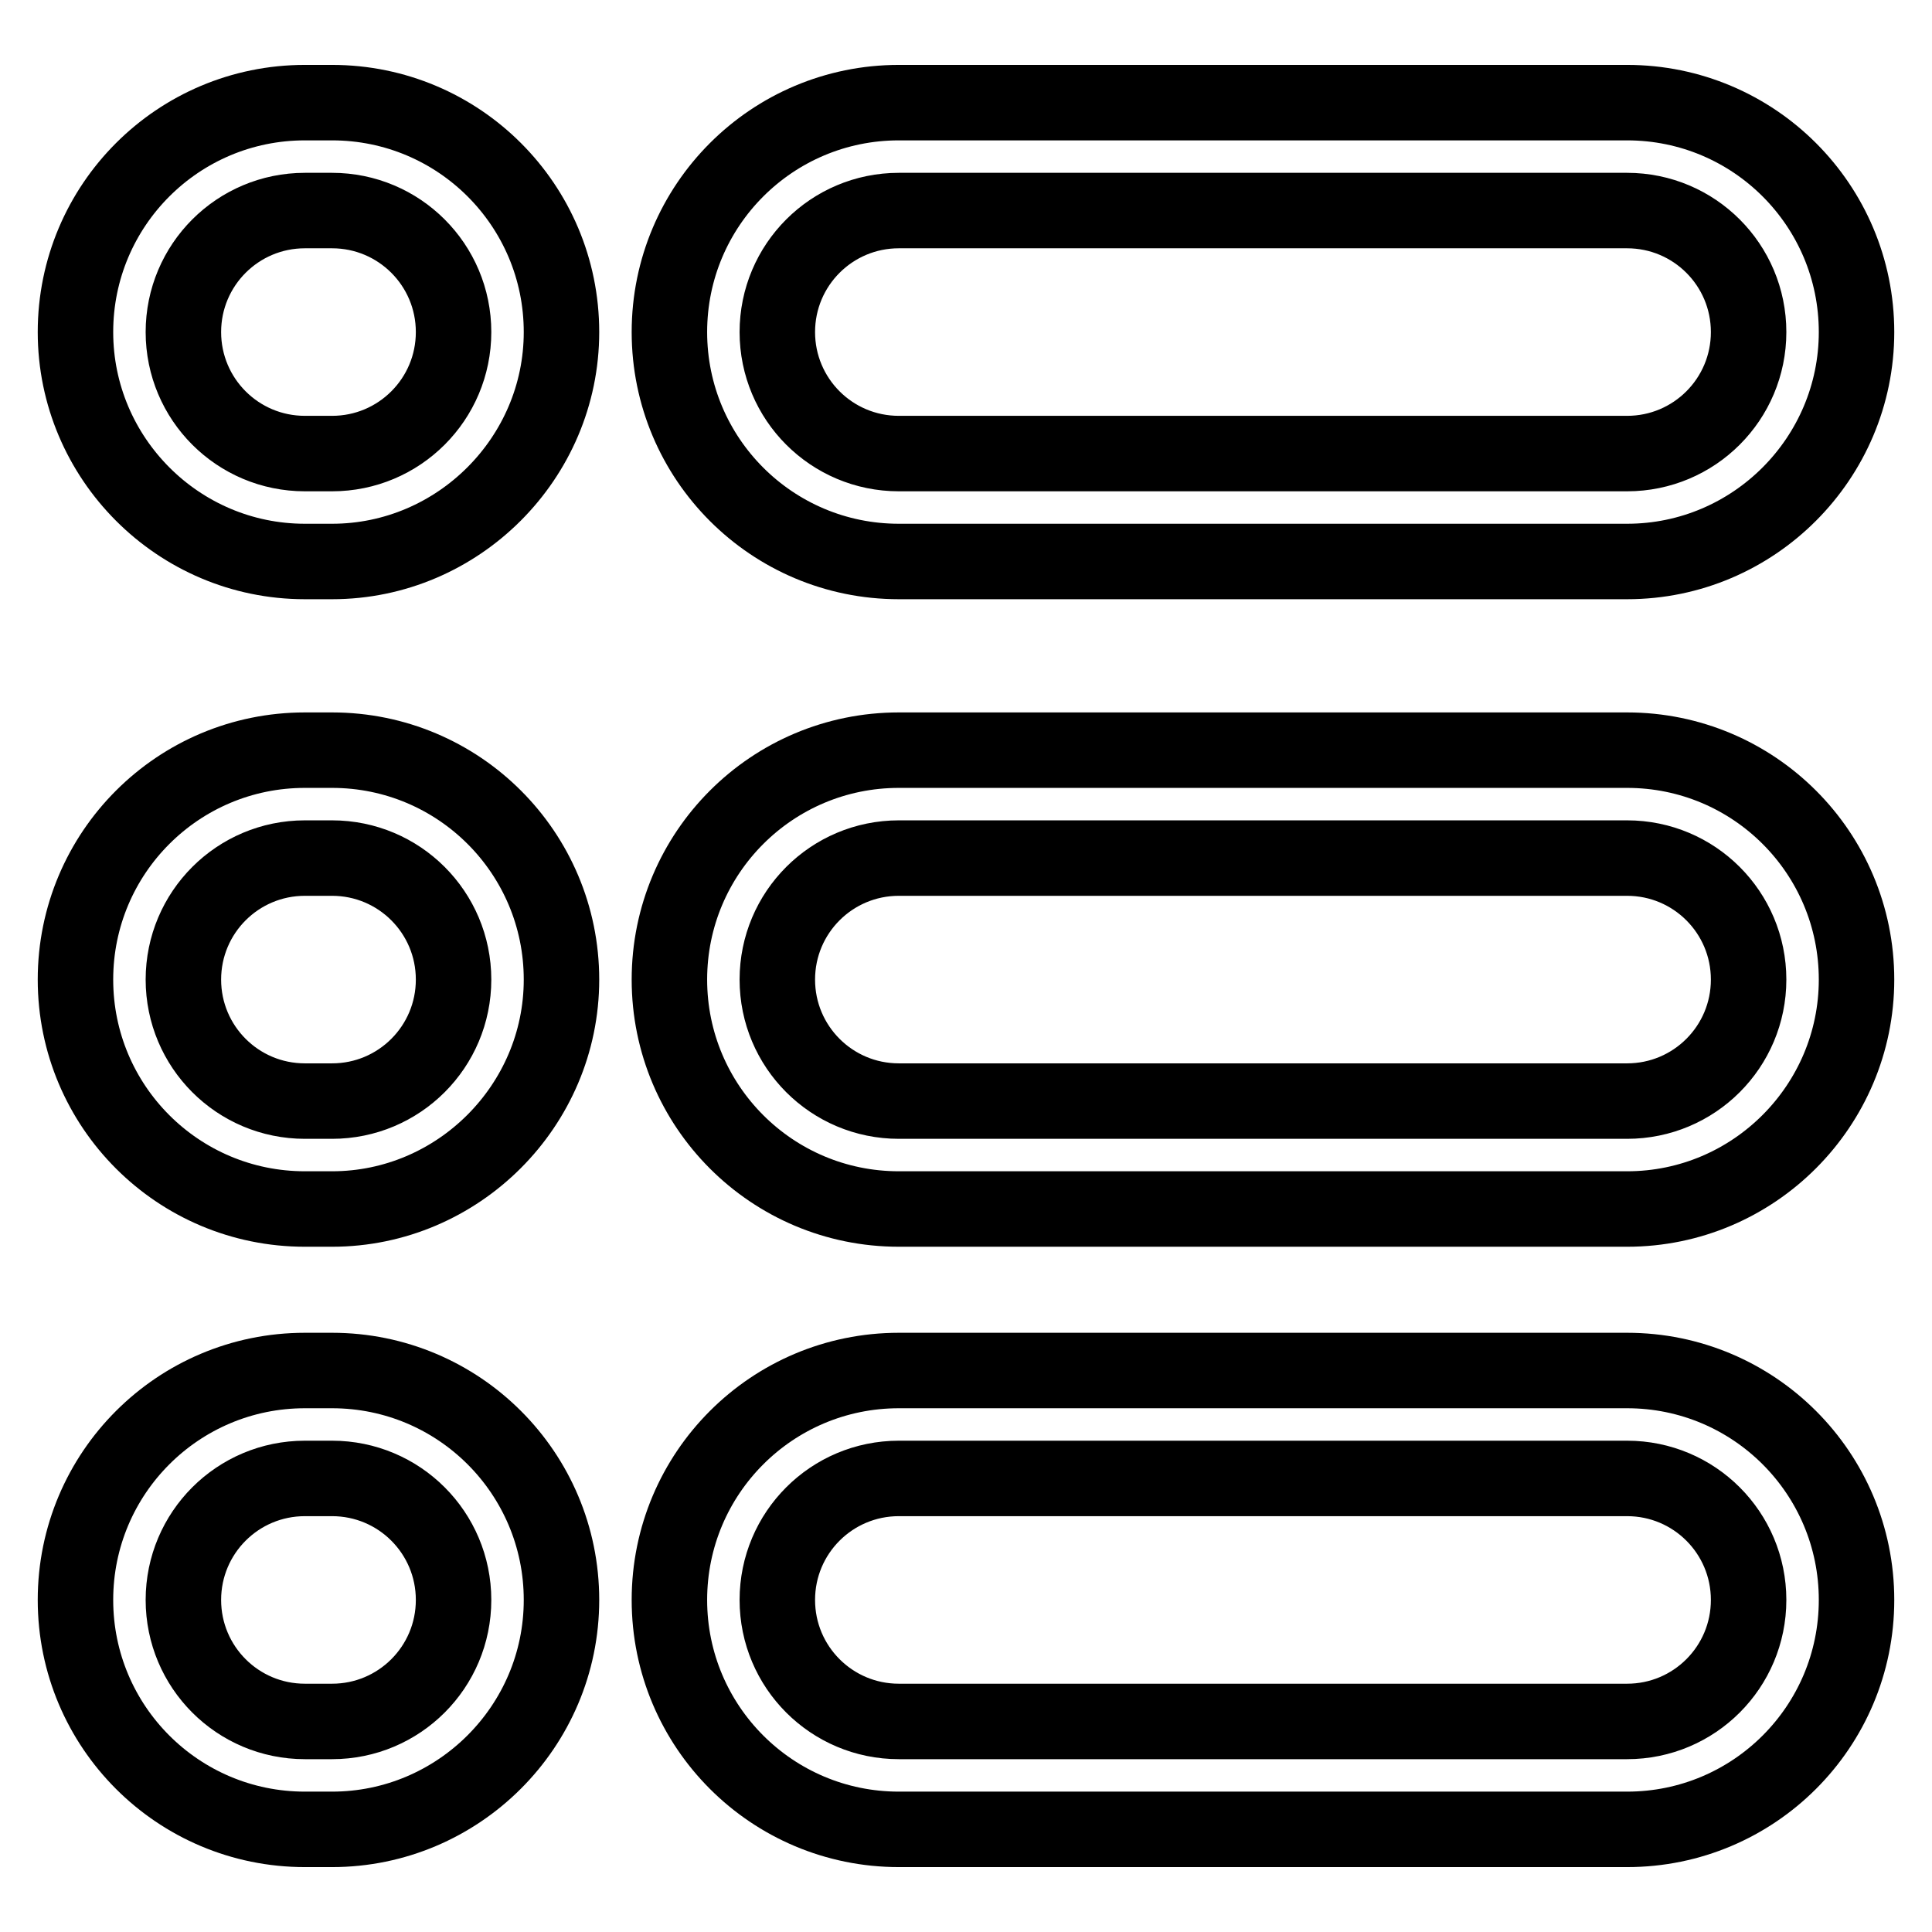
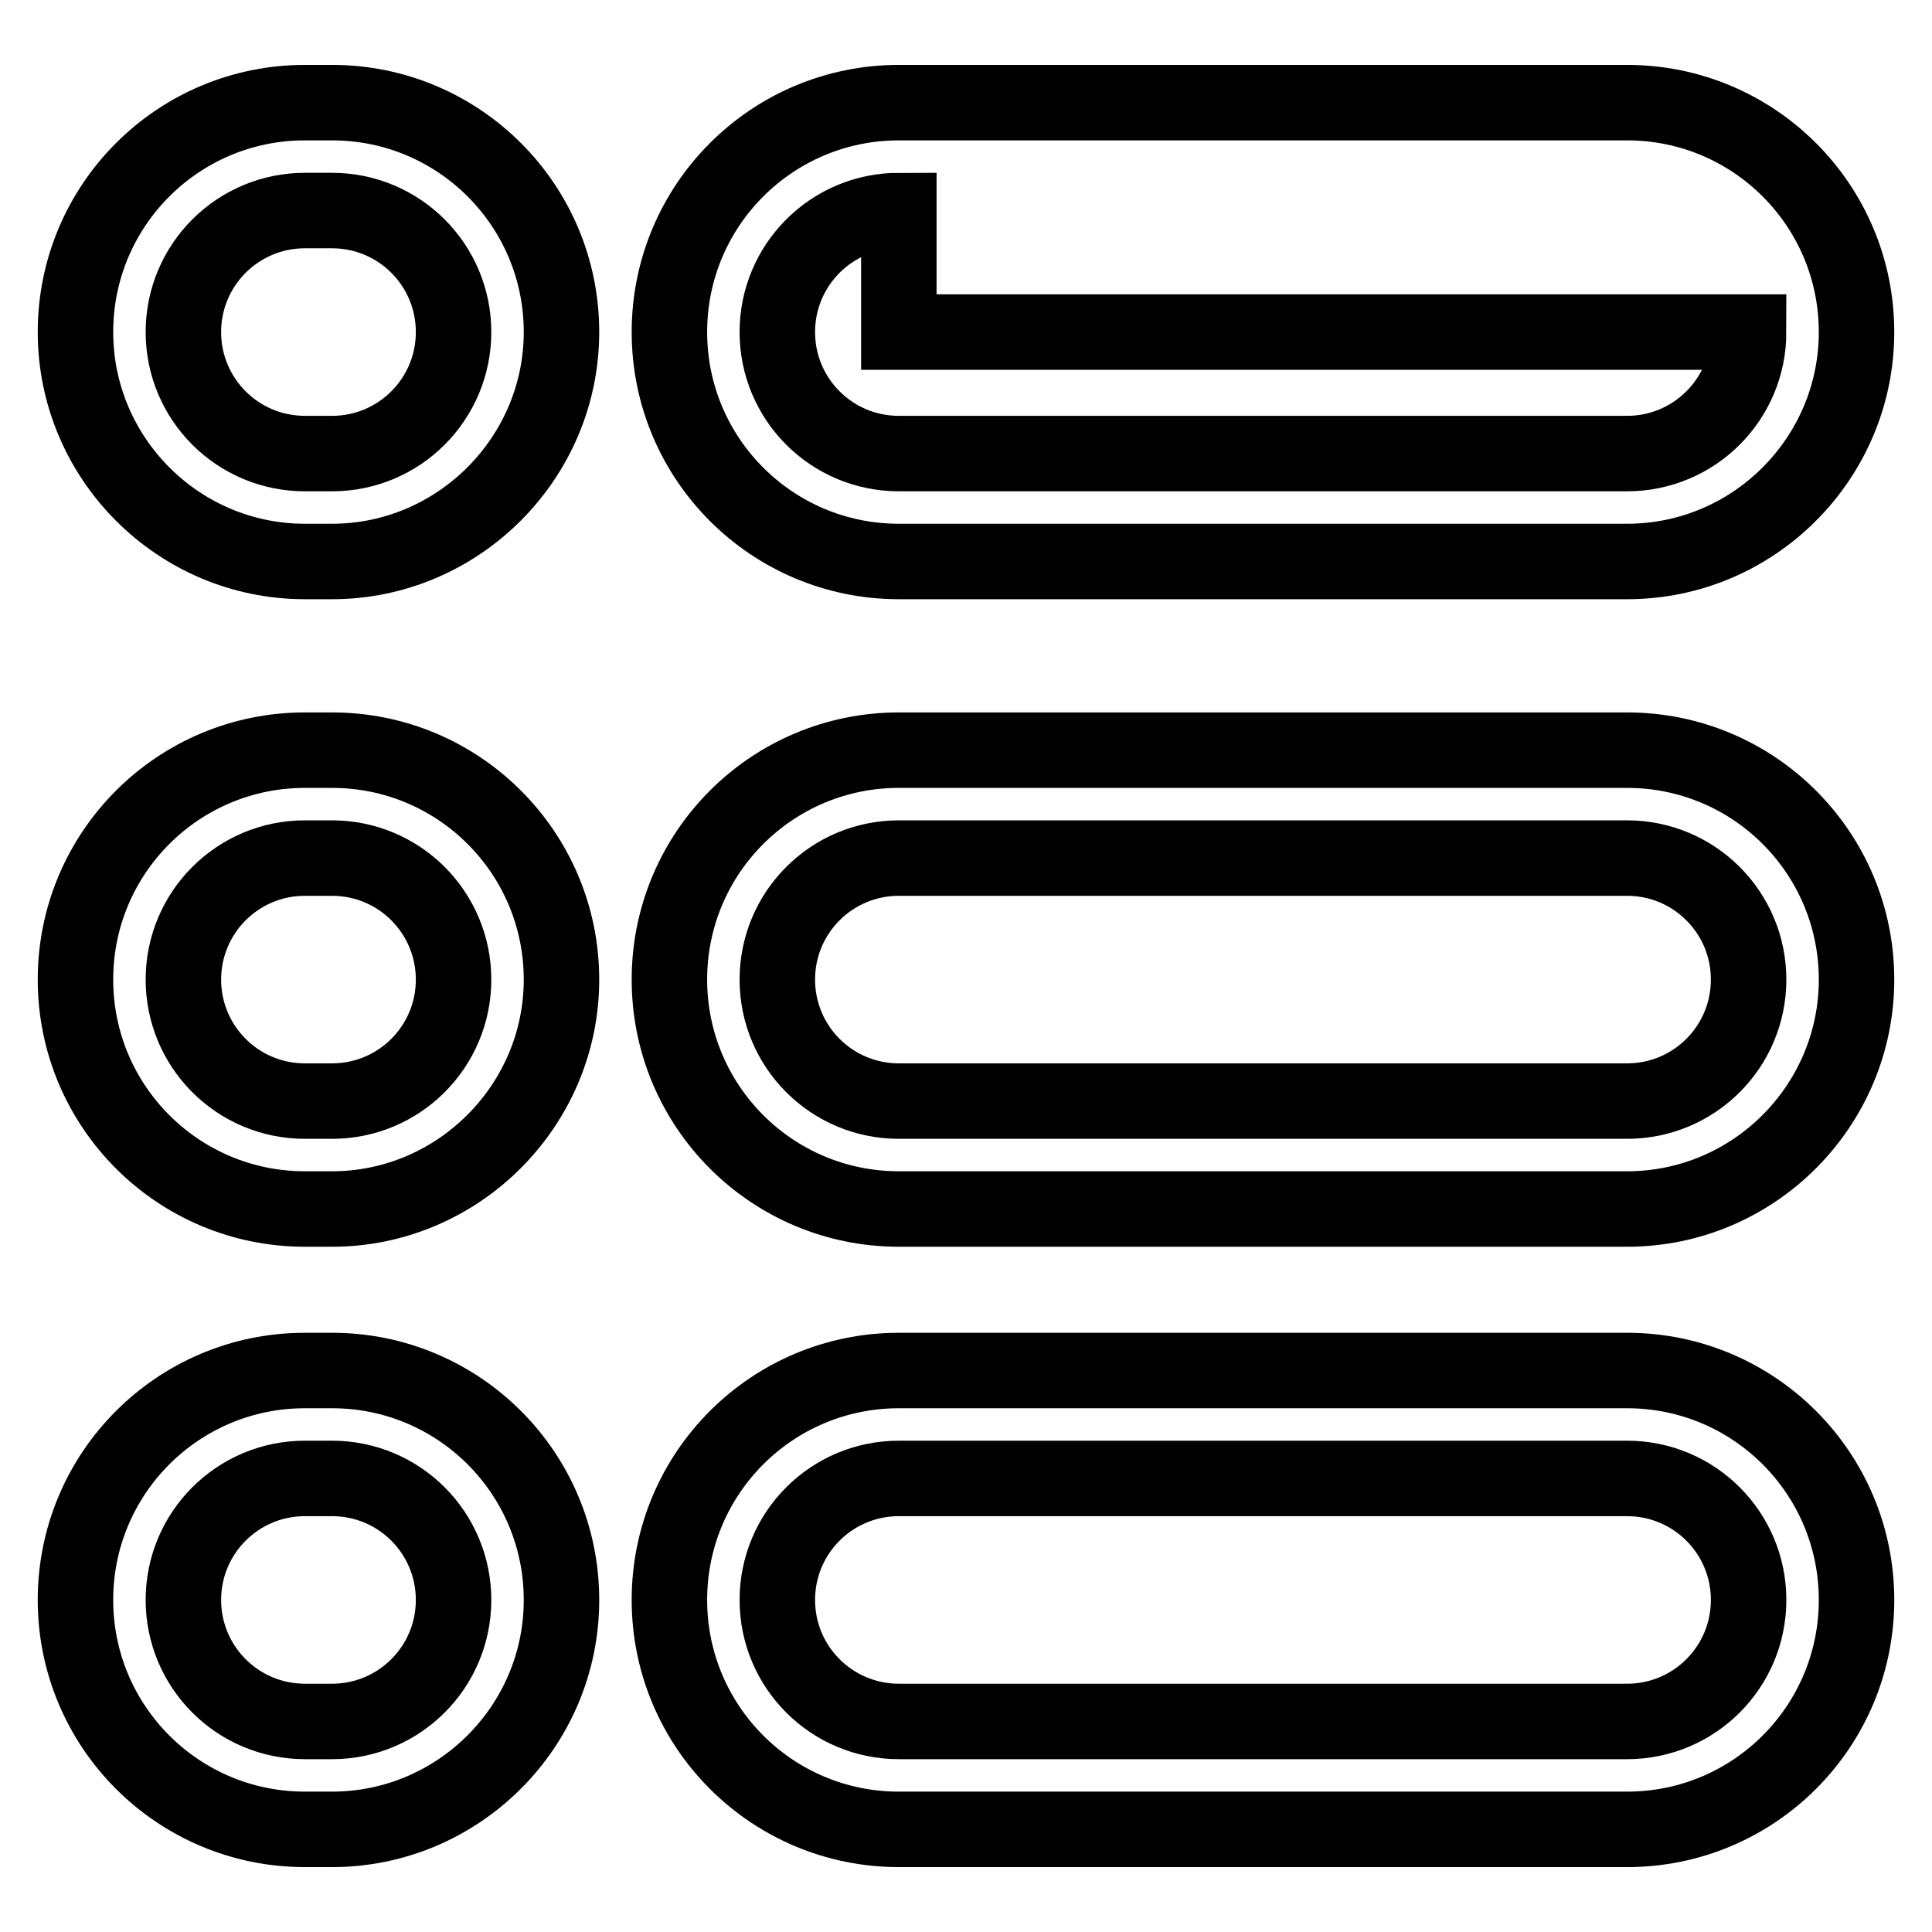
<svg xmlns="http://www.w3.org/2000/svg" version="1.1" x="0px" y="0px" viewBox="0 0 256 256" enable-background="new 0 0 256 256" xml:space="preserve">
  <g>
-     <path stroke-width="10" fill-opacity="0" stroke="#000000" d="M215.6,74.4h-96.5c-16.8,0-30.4-13.6-30.4-30.4c0-16.8,13.6-30.4,30.4-30.4h96.5 c16.8,0,30.4,13.6,30.4,30.4C246,60.7,232.4,74.4,215.6,74.4z M119.1,27.9c-8.9,0-16.1,7.2-16.1,16.1c0,8.9,7.2,16.1,16.1,16.1 h96.5c8.9,0,16.1-7.2,16.1-16.1c0-8.9-7.2-16.1-16.1-16.1H119.1z M215.6,242.4h-96.5c-16.8,0-30.4-13.6-30.4-30.4 c0-16.8,13.6-30.4,30.4-30.4h96.5c16.8,0,30.4,13.6,30.4,30.4C246,228.8,232.4,242.4,215.6,242.4z M119.1,195.9 c-8.9,0-16.1,7.2-16.1,16.1c0,8.9,7.2,16.1,16.1,16.1h96.5c8.9,0,16.1-7.2,16.1-16.1c0-8.9-7.2-16.1-16.1-16.1H119.1z M215.6,160.2 h-96.5c-16.8,0-30.4-13.6-30.4-30.4c0-16.8,13.6-30.4,30.4-30.4h96.5c16.8,0,30.4,13.6,30.4,30.4 C246,146.5,232.4,160.2,215.6,160.2z M119.1,113.7c-8.9,0-16.1,7.2-16.1,16.1c0,8.9,7.2,16.1,16.1,16.1h96.5 c8.9,0,16.1-7.2,16.1-16.1c0-8.9-7.2-16.1-16.1-16.1H119.1z M44,74.4h-3.6C23.6,74.4,10,60.7,10,44c0-16.8,13.6-30.4,30.4-30.4H44 c16.8,0,30.4,13.6,30.4,30.4C74.4,60.7,60.7,74.4,44,74.4z M40.4,27.9c-8.9,0-16.1,7.2-16.1,16.1c0,8.9,7.2,16.1,16.1,16.1H44 c8.9,0,16.1-7.2,16.1-16.1c0-8.9-7.2-16.1-16.1-16.1H40.4z M44,242.4h-3.6C23.6,242.4,10,228.8,10,212c0-16.8,13.6-30.4,30.4-30.4 H44c16.8,0,30.4,13.6,30.4,30.4C74.4,228.8,60.7,242.4,44,242.4z M40.4,195.9c-8.9,0-16.1,7.2-16.1,16.1c0,8.9,7.2,16.1,16.1,16.1 H44c8.9,0,16.1-7.2,16.1-16.1c0-8.9-7.2-16.1-16.1-16.1H40.4z M44,160.2h-3.6c-16.8,0-30.4-13.6-30.4-30.4 c0-16.8,13.6-30.4,30.4-30.4H44c16.8,0,30.4,13.6,30.4,30.4C74.4,146.5,60.7,160.2,44,160.2z M40.4,113.7 c-8.9,0-16.1,7.2-16.1,16.1c0,8.9,7.2,16.1,16.1,16.1H44c8.9,0,16.1-7.2,16.1-16.1c0-8.9-7.2-16.1-16.1-16.1H40.4z" />
+     <path stroke-width="10" fill-opacity="0" stroke="#000000" d="M215.6,74.4h-96.5c-16.8,0-30.4-13.6-30.4-30.4c0-16.8,13.6-30.4,30.4-30.4h96.5 c16.8,0,30.4,13.6,30.4,30.4C246,60.7,232.4,74.4,215.6,74.4z M119.1,27.9c-8.9,0-16.1,7.2-16.1,16.1c0,8.9,7.2,16.1,16.1,16.1 h96.5c8.9,0,16.1-7.2,16.1-16.1H119.1z M215.6,242.4h-96.5c-16.8,0-30.4-13.6-30.4-30.4 c0-16.8,13.6-30.4,30.4-30.4h96.5c16.8,0,30.4,13.6,30.4,30.4C246,228.8,232.4,242.4,215.6,242.4z M119.1,195.9 c-8.9,0-16.1,7.2-16.1,16.1c0,8.9,7.2,16.1,16.1,16.1h96.5c8.9,0,16.1-7.2,16.1-16.1c0-8.9-7.2-16.1-16.1-16.1H119.1z M215.6,160.2 h-96.5c-16.8,0-30.4-13.6-30.4-30.4c0-16.8,13.6-30.4,30.4-30.4h96.5c16.8,0,30.4,13.6,30.4,30.4 C246,146.5,232.4,160.2,215.6,160.2z M119.1,113.7c-8.9,0-16.1,7.2-16.1,16.1c0,8.9,7.2,16.1,16.1,16.1h96.5 c8.9,0,16.1-7.2,16.1-16.1c0-8.9-7.2-16.1-16.1-16.1H119.1z M44,74.4h-3.6C23.6,74.4,10,60.7,10,44c0-16.8,13.6-30.4,30.4-30.4H44 c16.8,0,30.4,13.6,30.4,30.4C74.4,60.7,60.7,74.4,44,74.4z M40.4,27.9c-8.9,0-16.1,7.2-16.1,16.1c0,8.9,7.2,16.1,16.1,16.1H44 c8.9,0,16.1-7.2,16.1-16.1c0-8.9-7.2-16.1-16.1-16.1H40.4z M44,242.4h-3.6C23.6,242.4,10,228.8,10,212c0-16.8,13.6-30.4,30.4-30.4 H44c16.8,0,30.4,13.6,30.4,30.4C74.4,228.8,60.7,242.4,44,242.4z M40.4,195.9c-8.9,0-16.1,7.2-16.1,16.1c0,8.9,7.2,16.1,16.1,16.1 H44c8.9,0,16.1-7.2,16.1-16.1c0-8.9-7.2-16.1-16.1-16.1H40.4z M44,160.2h-3.6c-16.8,0-30.4-13.6-30.4-30.4 c0-16.8,13.6-30.4,30.4-30.4H44c16.8,0,30.4,13.6,30.4,30.4C74.4,146.5,60.7,160.2,44,160.2z M40.4,113.7 c-8.9,0-16.1,7.2-16.1,16.1c0,8.9,7.2,16.1,16.1,16.1H44c8.9,0,16.1-7.2,16.1-16.1c0-8.9-7.2-16.1-16.1-16.1H40.4z" />
  </g>
</svg>